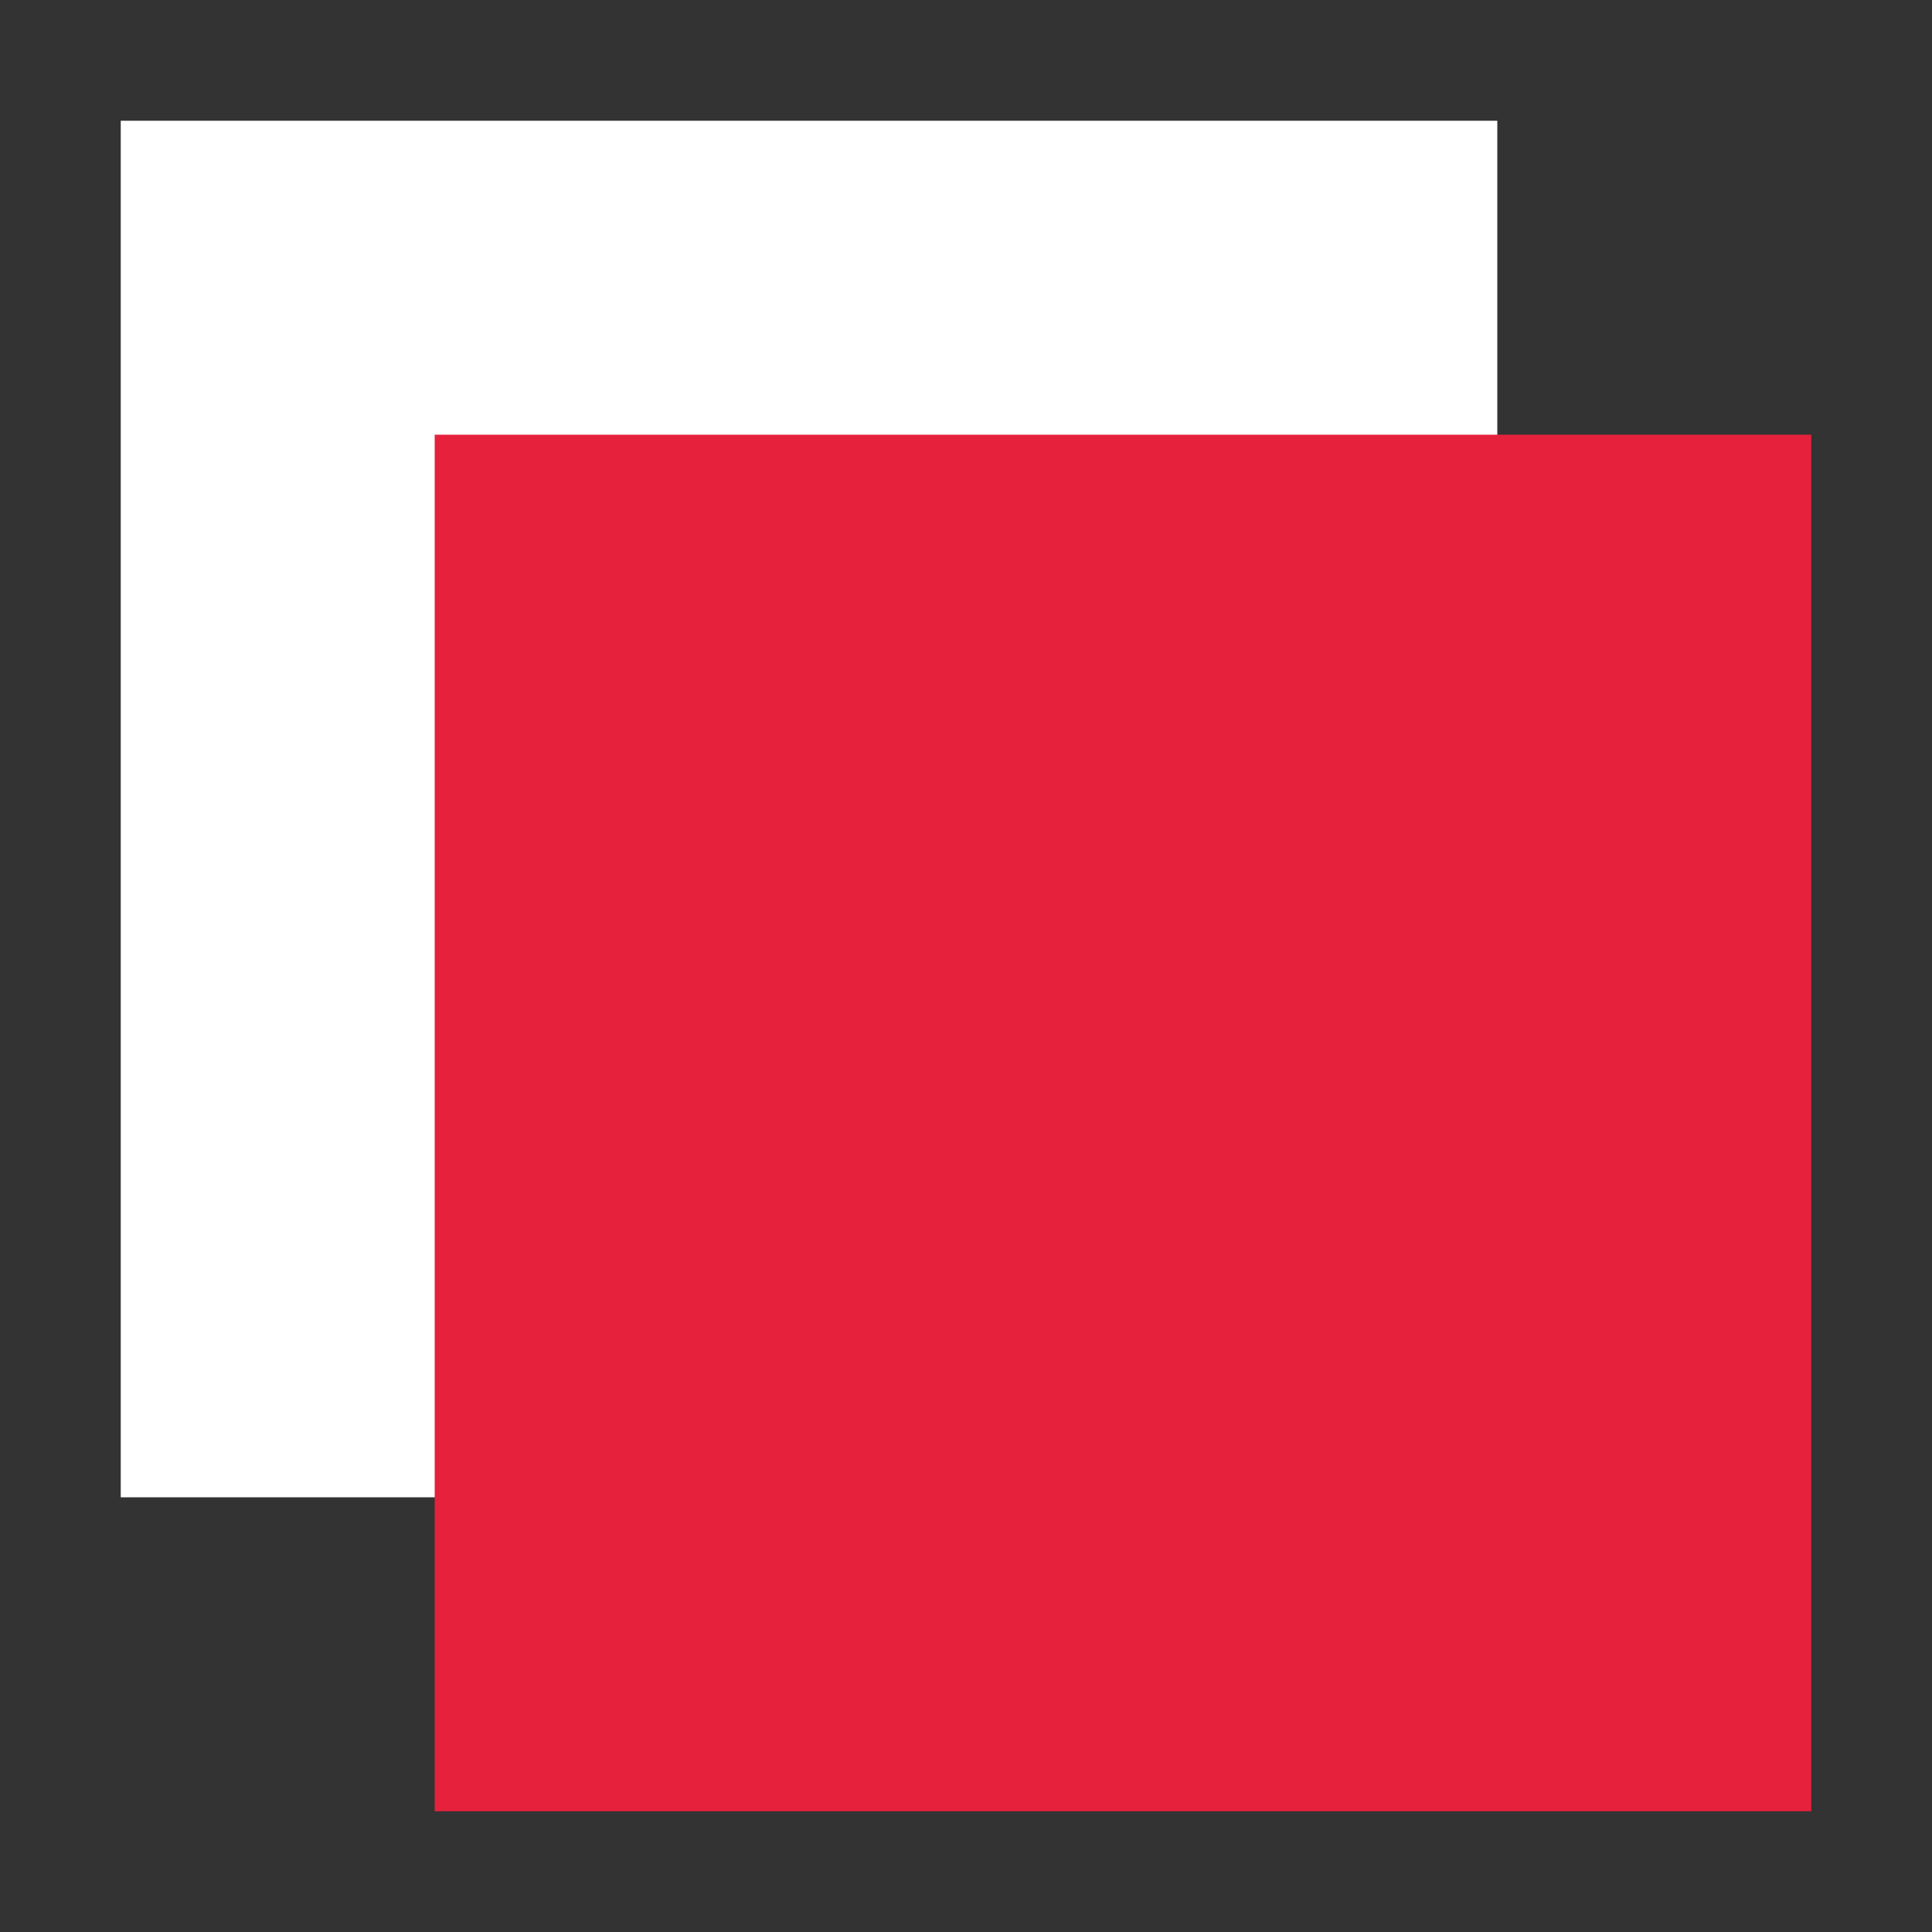
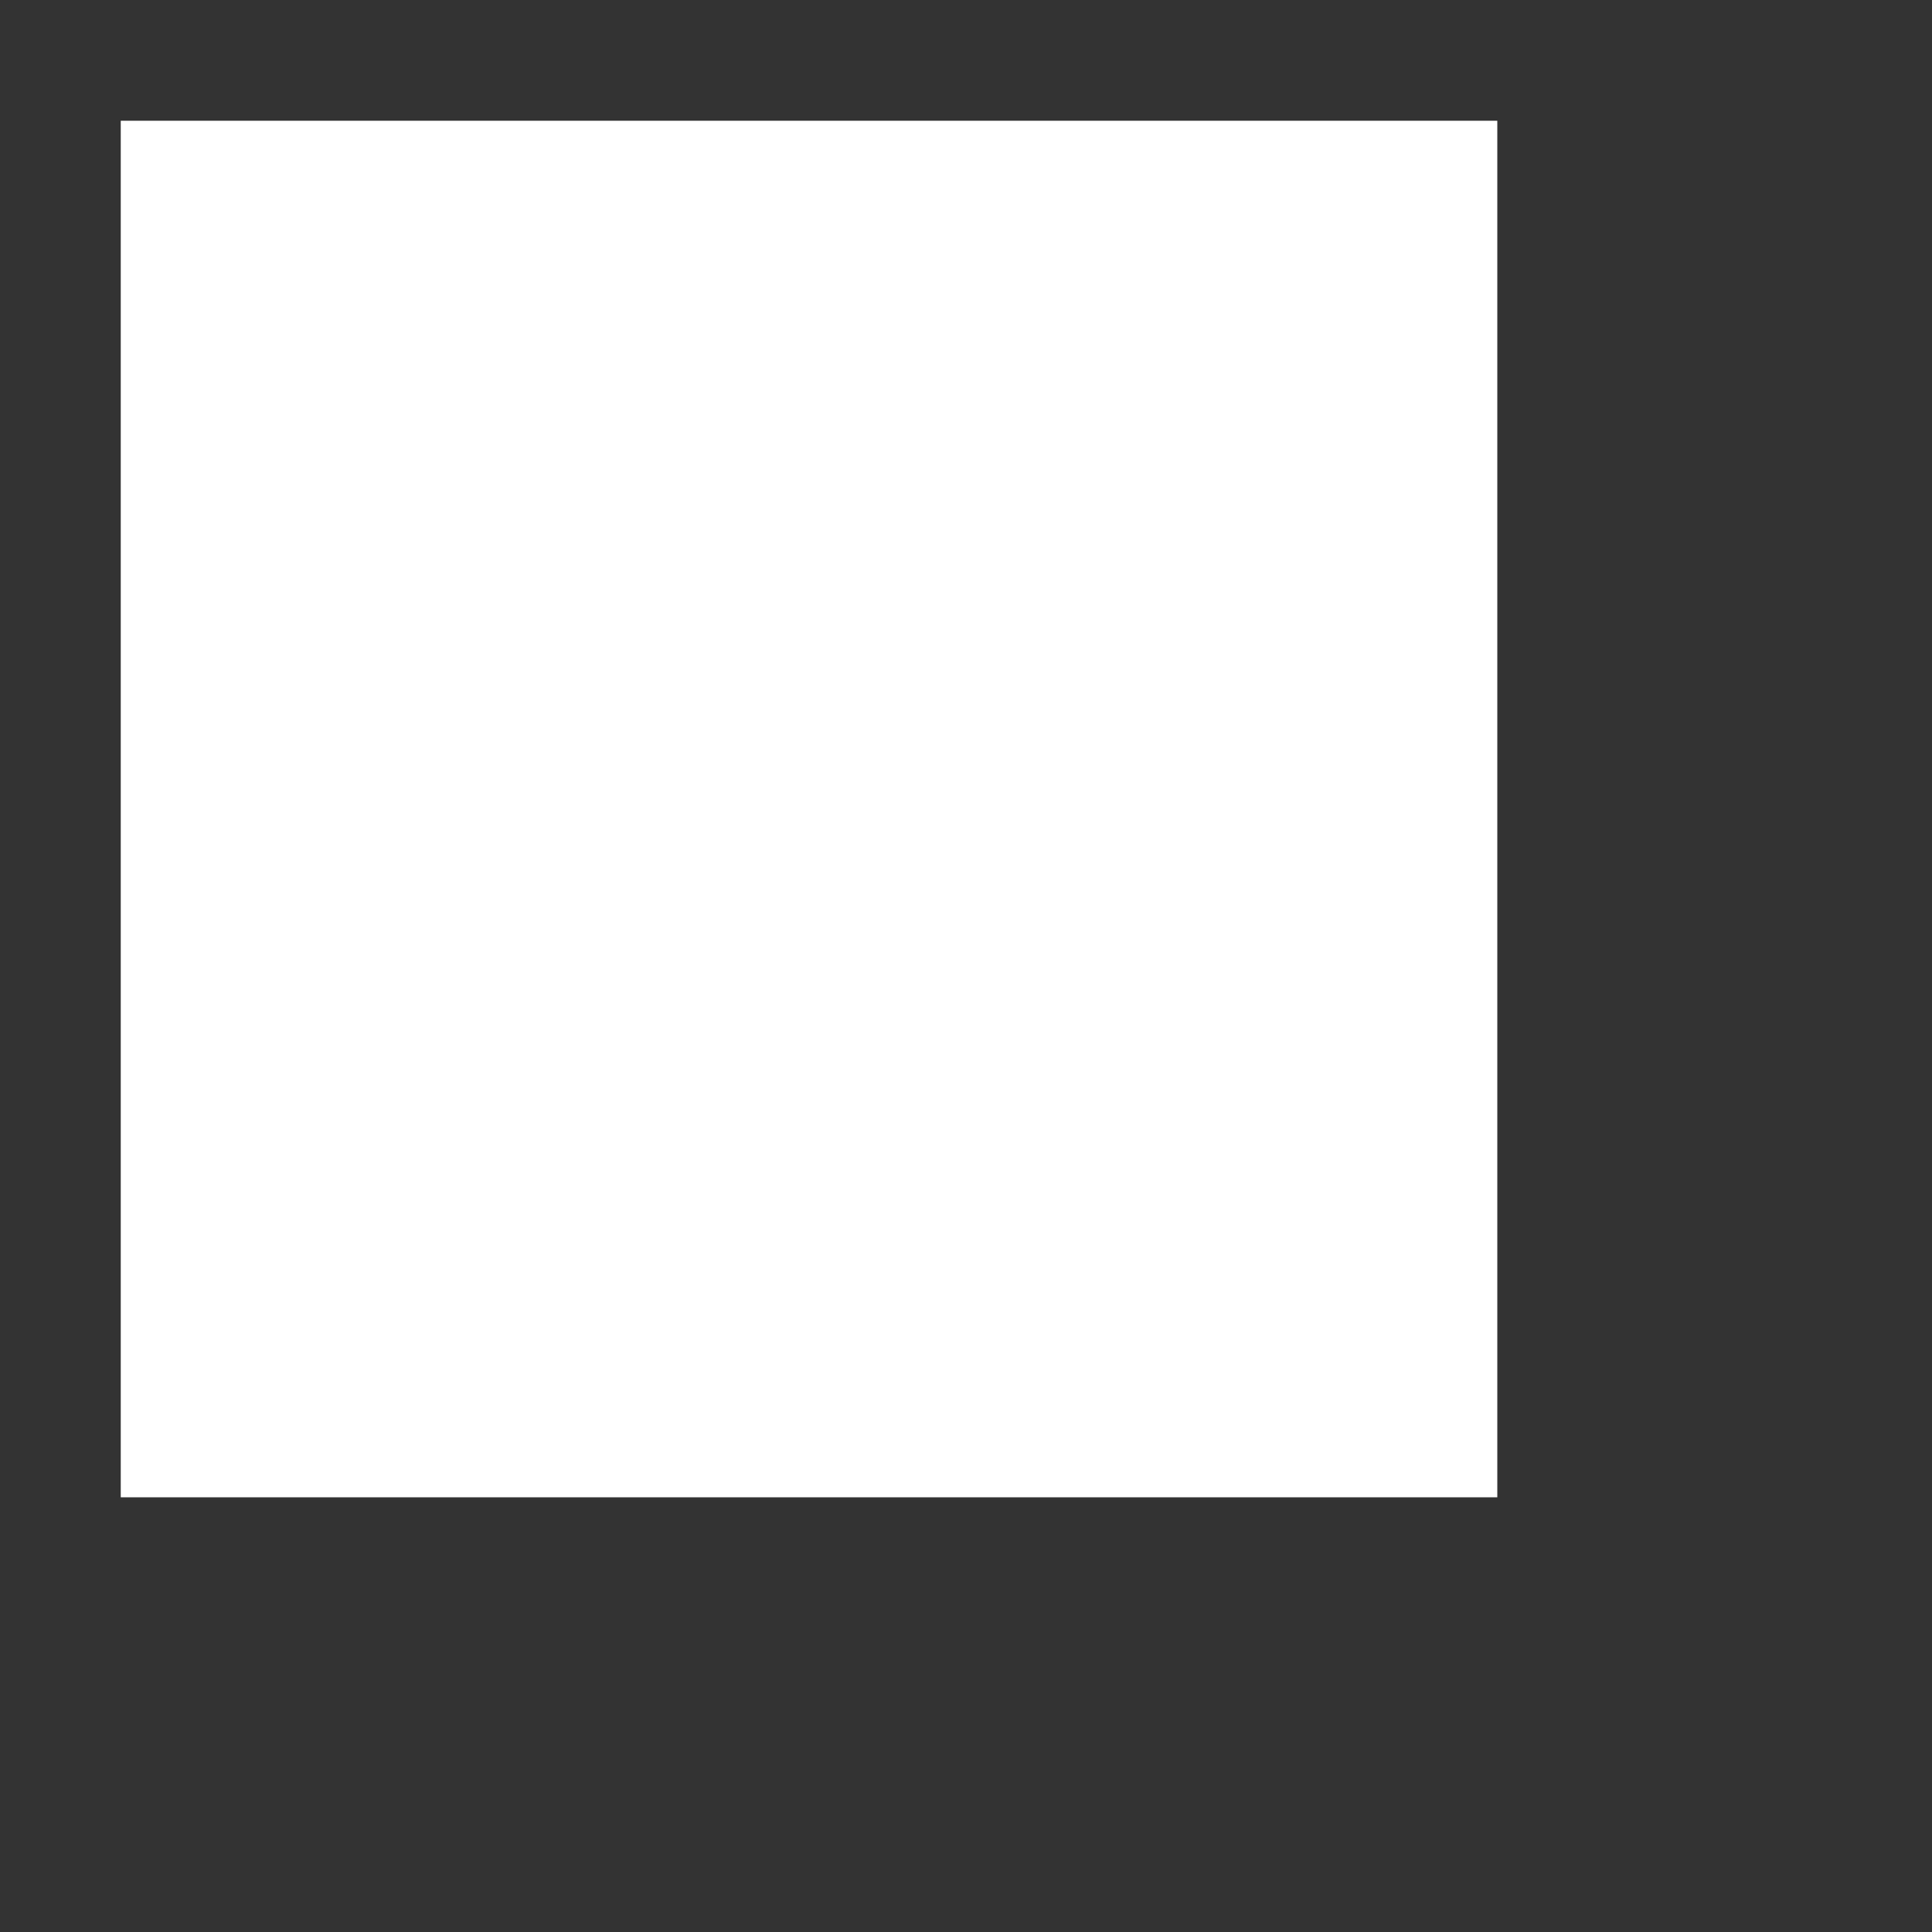
<svg xmlns="http://www.w3.org/2000/svg" id="Calque_1" data-name="Calque 1" viewBox="0 0 32 32">
  <rect x="0" y="0" width="32" height="32" fill="#333333" stroke="none" />
  <defs>
    <style>.cls-1{fill:#fff;stroke:#fff;}.cls-1,.cls-2{stroke-miterlimit:10;stroke-width:2px;}.cls-2{fill:#e6213c;stroke:#e6213c;}</style>
  </defs>
  <title>CmdOffsetPlan de travail 1</title>
  <rect class="cls-1" x="3" y="3" width="20.8" height="20.8" />
-   <rect class="cls-2" x="8.2" y="8.2" width="20.8" height="20.8" />
</svg>